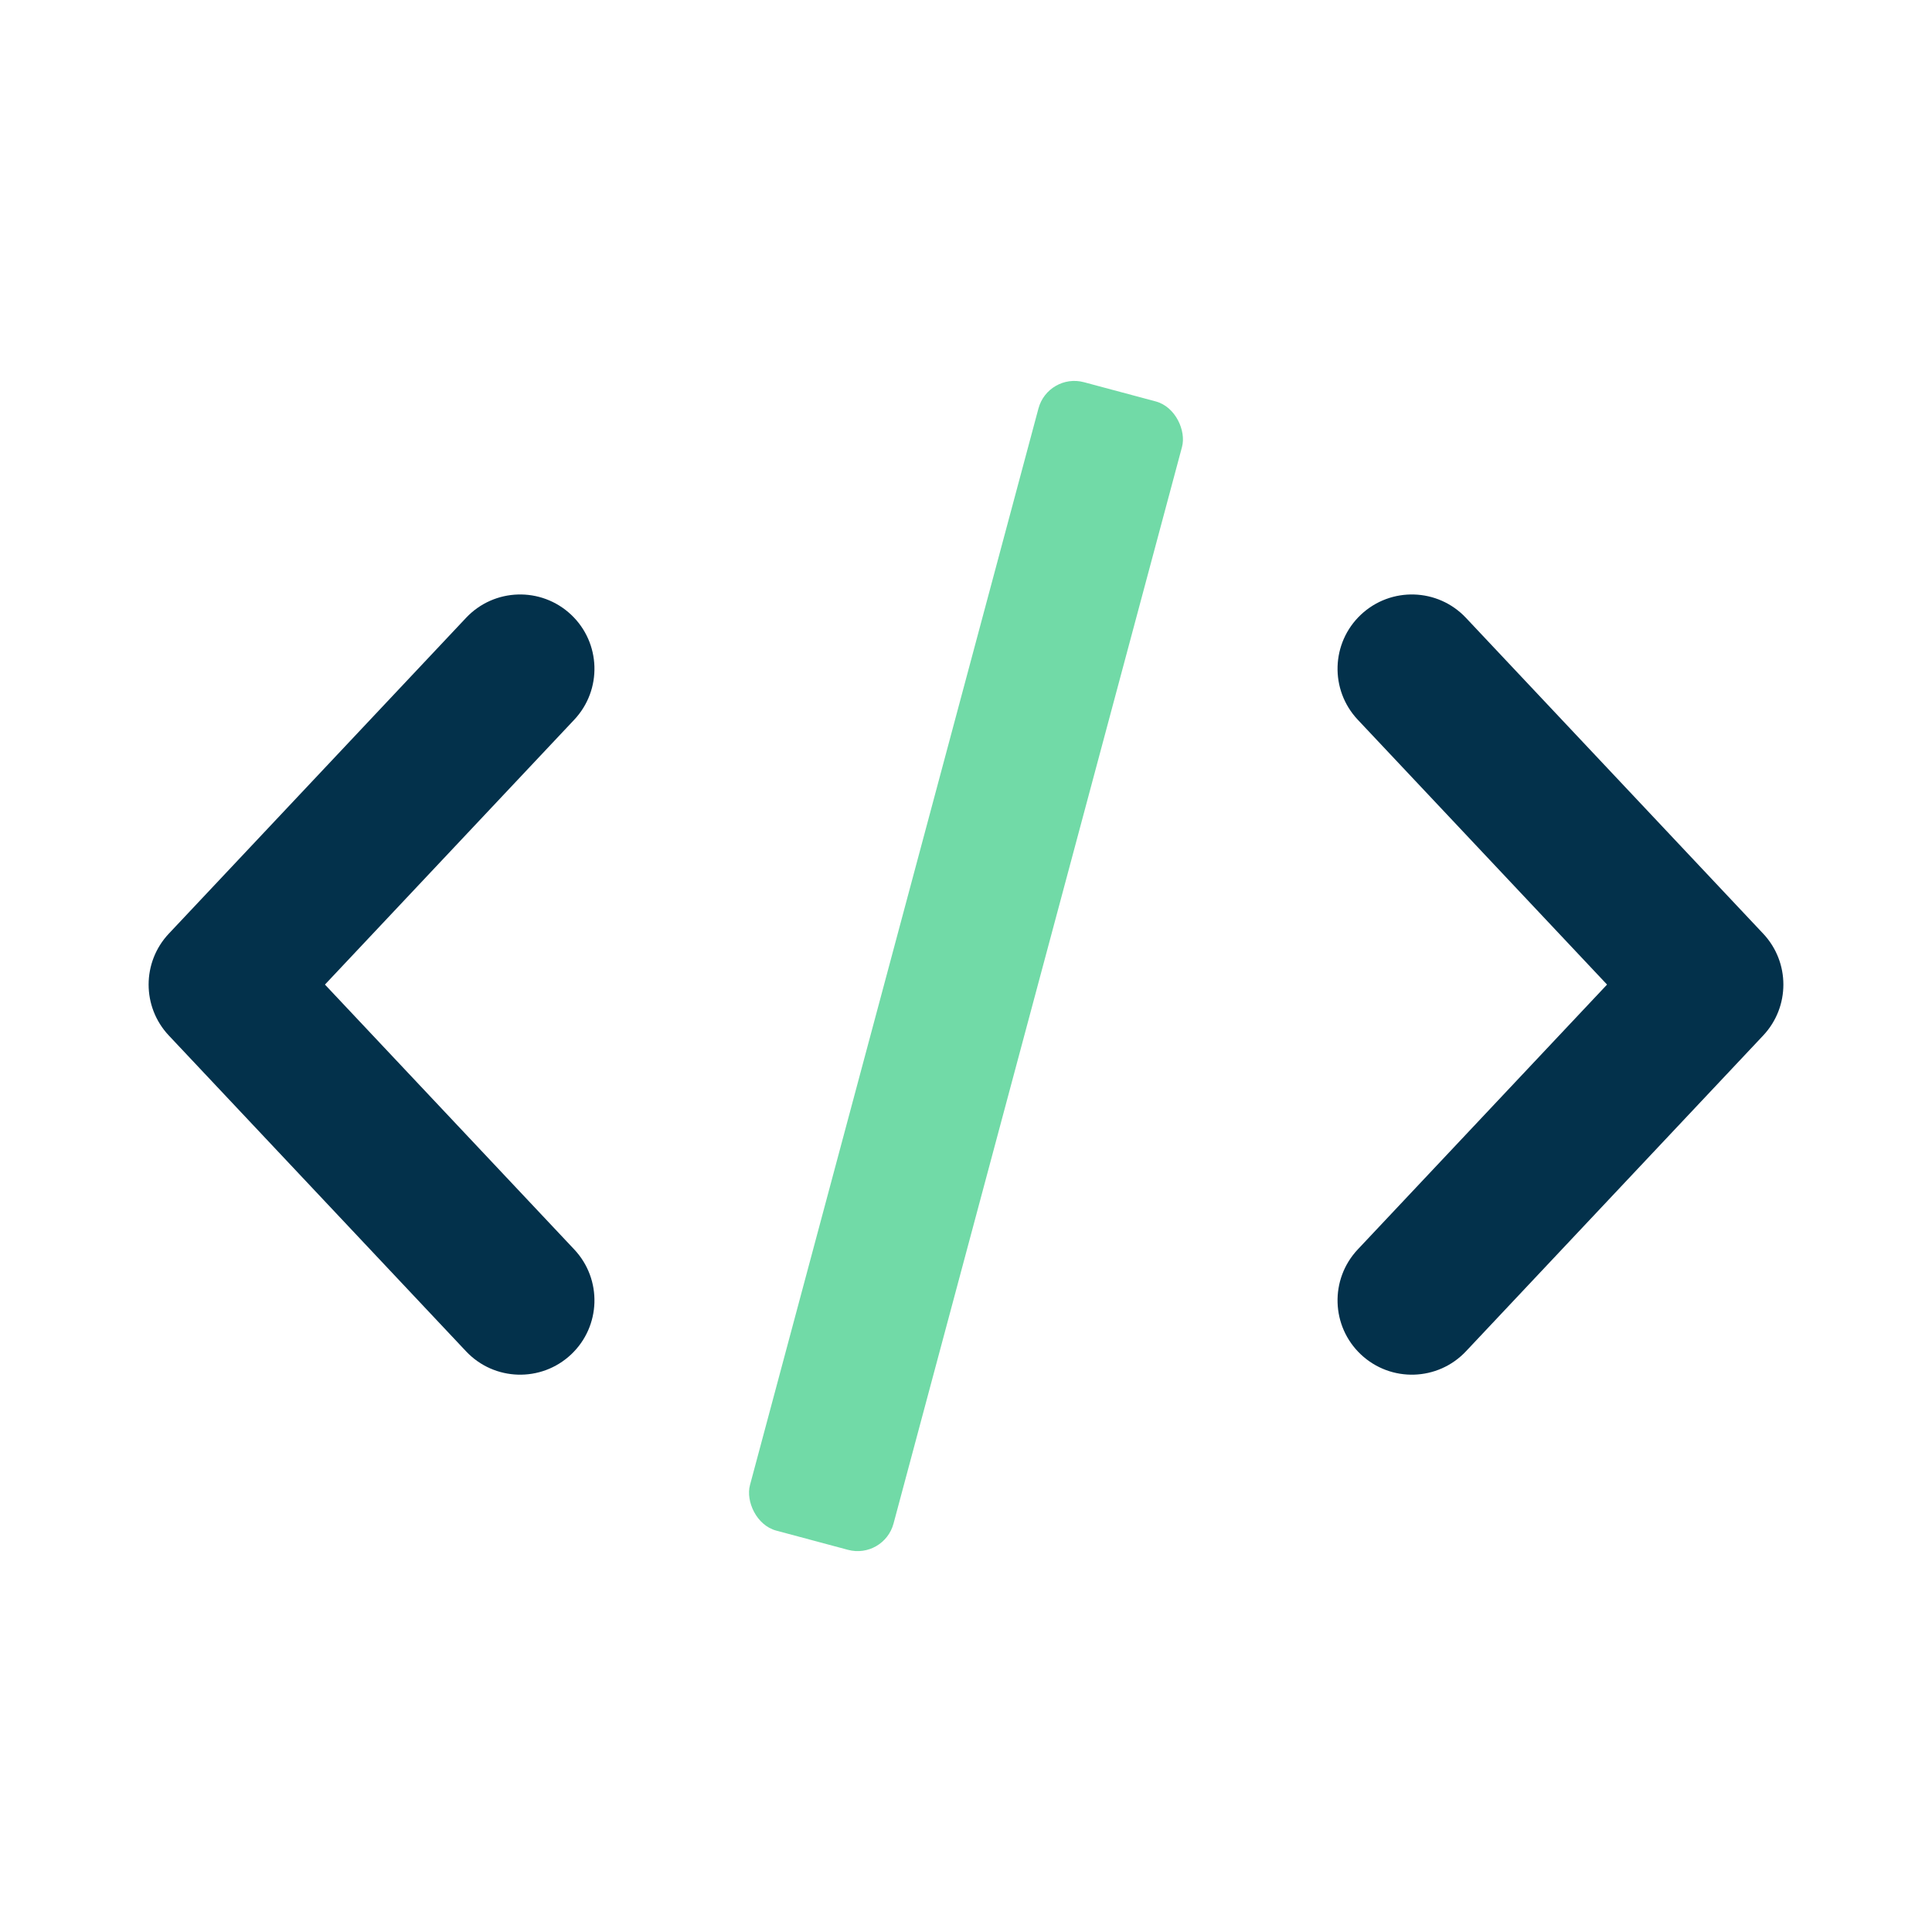
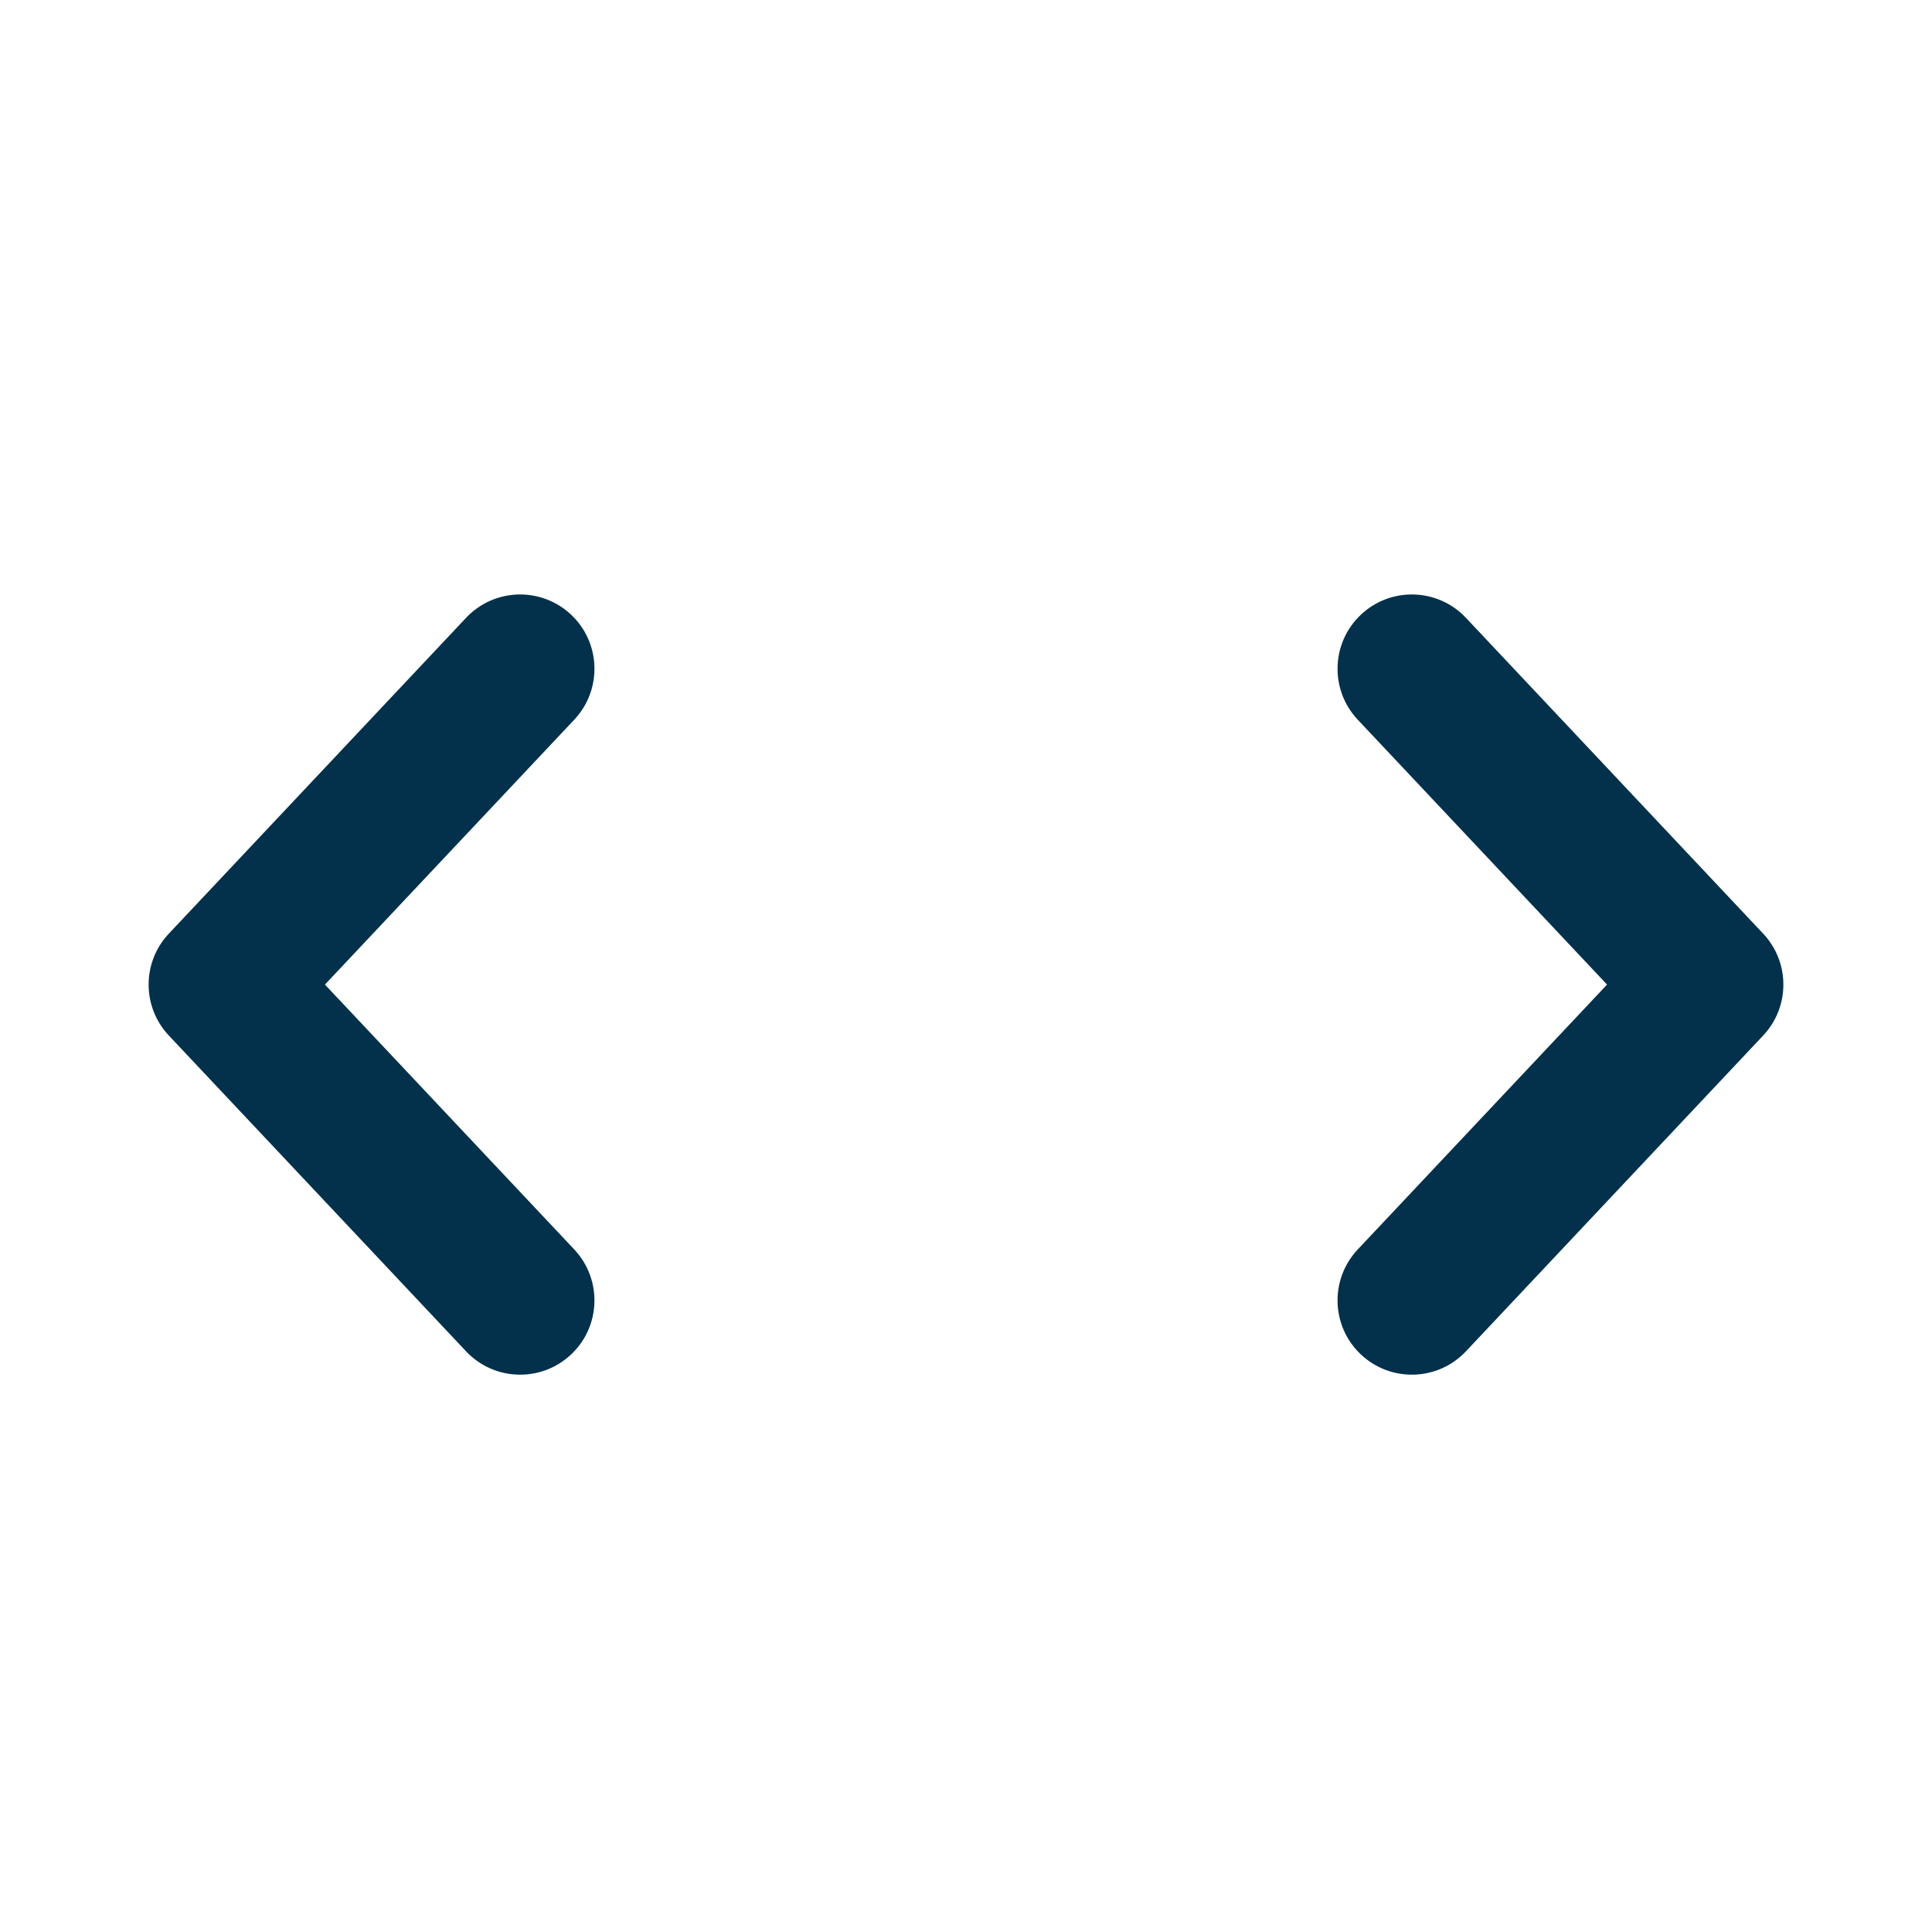
<svg xmlns="http://www.w3.org/2000/svg" width="52" height="52" viewBox="0 0 52 52" fill="none">
  <path fill-rule="evenodd" clip-rule="evenodd" d="M15.371 16.544C16.175 17.301 16.213 18.566 15.456 19.371L8.746 26.5L15.456 33.629C16.213 34.434 16.175 35.699 15.371 36.456C14.566 37.213 13.301 37.175 12.544 36.371L4.544 27.871C3.819 27.101 3.819 25.899 4.544 25.129L12.544 16.629C13.301 15.825 14.566 15.787 15.371 16.544ZM36.629 16.544C35.825 17.301 35.787 18.566 36.544 19.371L43.254 26.5L36.544 33.629C35.787 34.434 35.825 35.699 36.629 36.456C37.434 37.213 38.699 37.175 39.456 36.371L47.456 27.871C48.181 27.101 48.181 25.899 47.456 25.129L39.456 16.629C38.699 15.825 37.434 15.787 36.629 16.544Z" fill="#03314B" />
-   <rect opacity="0.6" x="28.209" y="10.028" width="4" height="32" rx="1" transform="rotate(15 28.209 10.028)" fill="#13C16D" />
</svg>